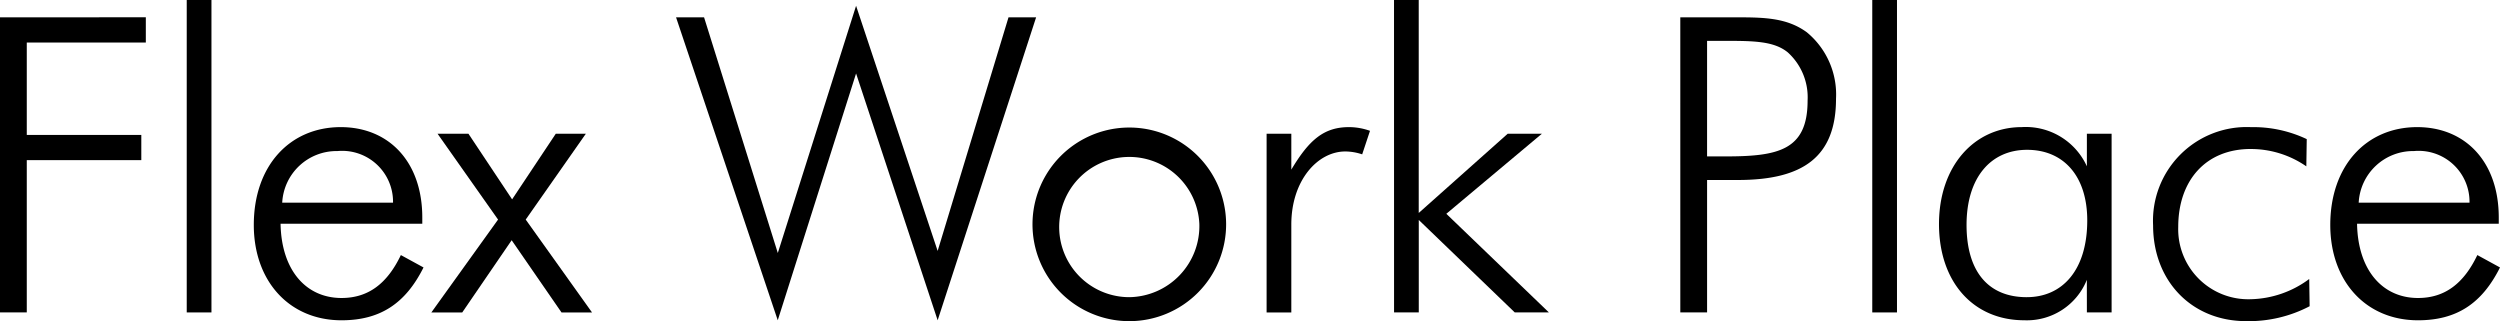
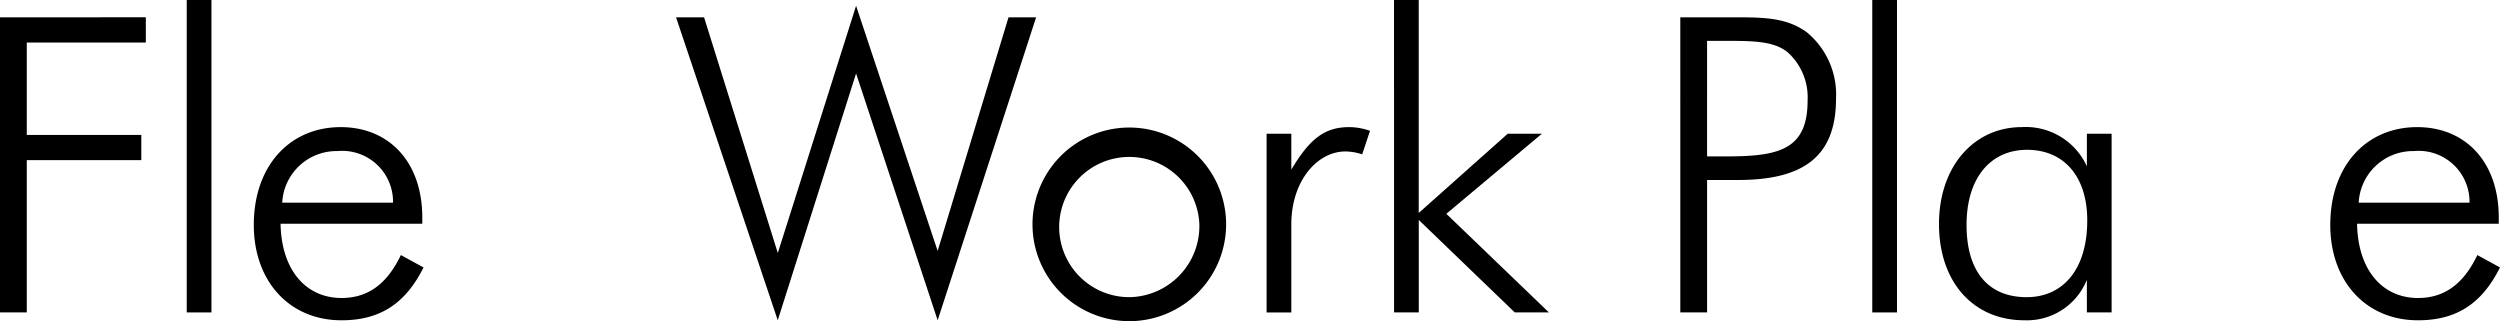
<svg xmlns="http://www.w3.org/2000/svg" id="logo" width="218" height="28" viewBox="0 0 218 28">
  <defs>
    <clipPath id="clip-path">
      <rect id="長方形_1648" data-name="長方形 1648" width="218" height="28" fill="none" />
    </clipPath>
  </defs>
  <path id="パス_1368" data-name="パス 1368" d="M0,4.836V30.568H2.335V17.288h9.987v-2.2H2.335V7.031H12.716v-2.2Z" transform="translate(0 -3.324)" />
  <rect id="長方形_1646" data-name="長方形 1646" width="2.156" height="27.244" transform="translate(16.283)" />
  <g id="グループ_151" data-name="グループ 151">
    <g id="グループ_150" data-name="グループ 150" clip-path="url(#clip-path)">
      <path id="パス_1369" data-name="パス 1369" d="M73.259,43.88c.072,4.067,2.227,6.478,5.317,6.478,2.335,0,3.987-1.26,5.173-3.743l1.976,1.08c-1.581,3.167-3.808,4.607-7.149,4.607-4.562,0-7.651-3.419-7.651-8.314,0-5.183,3.161-8.53,7.58-8.53,4.2,0,7.113,3.023,7.113,7.882v.54Zm4.958-6.334a4.746,4.746,0,0,0-4.814,4.5h9.663a4.438,4.438,0,0,0-4.85-4.5" transform="translate(-48.794 -24.373)" />
-       <path id="パス_1370" data-name="パス 1370" d="M123.784,37.3l3.808,5.723L131.4,37.3h2.622l-5.244,7.486,5.783,8.1H131.9l-4.347-6.3-4.311,6.3h-2.694l5.819-8.1L121.09,37.3Z" transform="translate(-82.936 -25.639)" />
      <path id="パス_1371" data-name="パス 1371" d="M188.932,2.62h2.443l6.43,20.55L204.63,1.612l7.113,21.378,6.179-20.37h2.407l-8.585,26.417L204.63,7.514,197.8,29.036Z" transform="translate(-129.98 -1.108)" />
      <path id="パス_1372" data-name="パス 1372" d="M288.544,43.845a8.442,8.442,0,0,1,16.883,0,8.442,8.442,0,1,1-16.883,0m14.548.036a6.114,6.114,0,1,0-6.107,6.406,6.2,6.2,0,0,0,6.107-6.406" transform="translate(-198.51 -24.374)" />
      <path id="パス_1373" data-name="パス 1373" d="M361.149,35.458a5.455,5.455,0,0,1,1.832.324l-.682,2.051a4.688,4.688,0,0,0-1.473-.252c-2.407,0-4.706,2.519-4.706,6.37v7.666h-2.155V36.034h2.155v3.131c1.545-2.591,2.838-3.707,5.029-3.707" transform="translate(-243.517 -24.373)" />
      <path id="パス_1374" data-name="パス 1374" d="M389.571,0h2.155V18.571l7.759-6.91h2.981l-8.334,6.982,8.944,8.6H400.1l-8.37-8.062v8.062h-2.155Z" transform="translate(-268.013 0)" />
      <path id="パス_1375" data-name="パス 1375" d="M469.578,4.835h4.993c2.443,0,4.347.072,6.035,1.3a7.031,7.031,0,0,1,2.551,5.794c0,5.074-2.874,7.09-8.549,7.09h-2.694V30.568h-2.335Zm3.916,12.128c4.562,0,7.184-.5,7.184-4.858a5.282,5.282,0,0,0-1.724-4.211c-1.185-.972-2.91-1.008-5.46-1.008h-1.581V16.963Z" transform="translate(-323.056 -3.324)" />
      <rect id="長方形_1647" data-name="長方形 1647" width="2.155" height="27.244" transform="translate(163.262 0)" />
      <path id="パス_1376" data-name="パス 1376" d="M554.757,48.774A5.631,5.631,0,0,1,549.3,52.3c-4.455,0-7.436-3.347-7.436-8.385s3.053-8.458,7.22-8.458a5.855,5.855,0,0,1,5.676,3.419V36.034h2.156V51.617h-2.156Zm-5.245,1.512c3.125,0,5.28-2.375,5.28-6.694,0-3.887-2.084-6.155-5.245-6.155s-5.28,2.412-5.28,6.55c0,4.067,1.9,6.3,5.245,6.3" transform="translate(-372.784 -24.373)" />
-       <path id="パス_1377" data-name="パス 1377" d="M610.222,37.365c-3.916,0-6.322,2.735-6.322,6.8a6.111,6.111,0,0,0,6.322,6.3,8.84,8.84,0,0,0,5.1-1.764l.036,2.375a11.42,11.42,0,0,1-5.532,1.3c-4.777,0-8.118-3.527-8.118-8.35a8.173,8.173,0,0,1,8.549-8.566,10.858,10.858,0,0,1,4.849,1.044l-.036,2.375a8.488,8.488,0,0,0-4.849-1.512" transform="translate(-413.958 -24.373)" />
      <path id="パス_1378" data-name="パス 1378" d="M653.556,43.88c.072,4.067,2.227,6.478,5.316,6.478,2.335,0,3.987-1.26,5.173-3.743l1.975,1.08c-1.58,3.167-3.807,4.607-7.148,4.607-4.562,0-7.651-3.419-7.651-8.314,0-5.183,3.161-8.53,7.58-8.53,4.2,0,7.112,3.023,7.112,7.882v.54Zm4.957-6.334a4.746,4.746,0,0,0-4.814,4.5h9.663a4.438,4.438,0,0,0-4.85-4.5" transform="translate(-448.021 -24.373)" />
    </g>
  </g>
</svg>